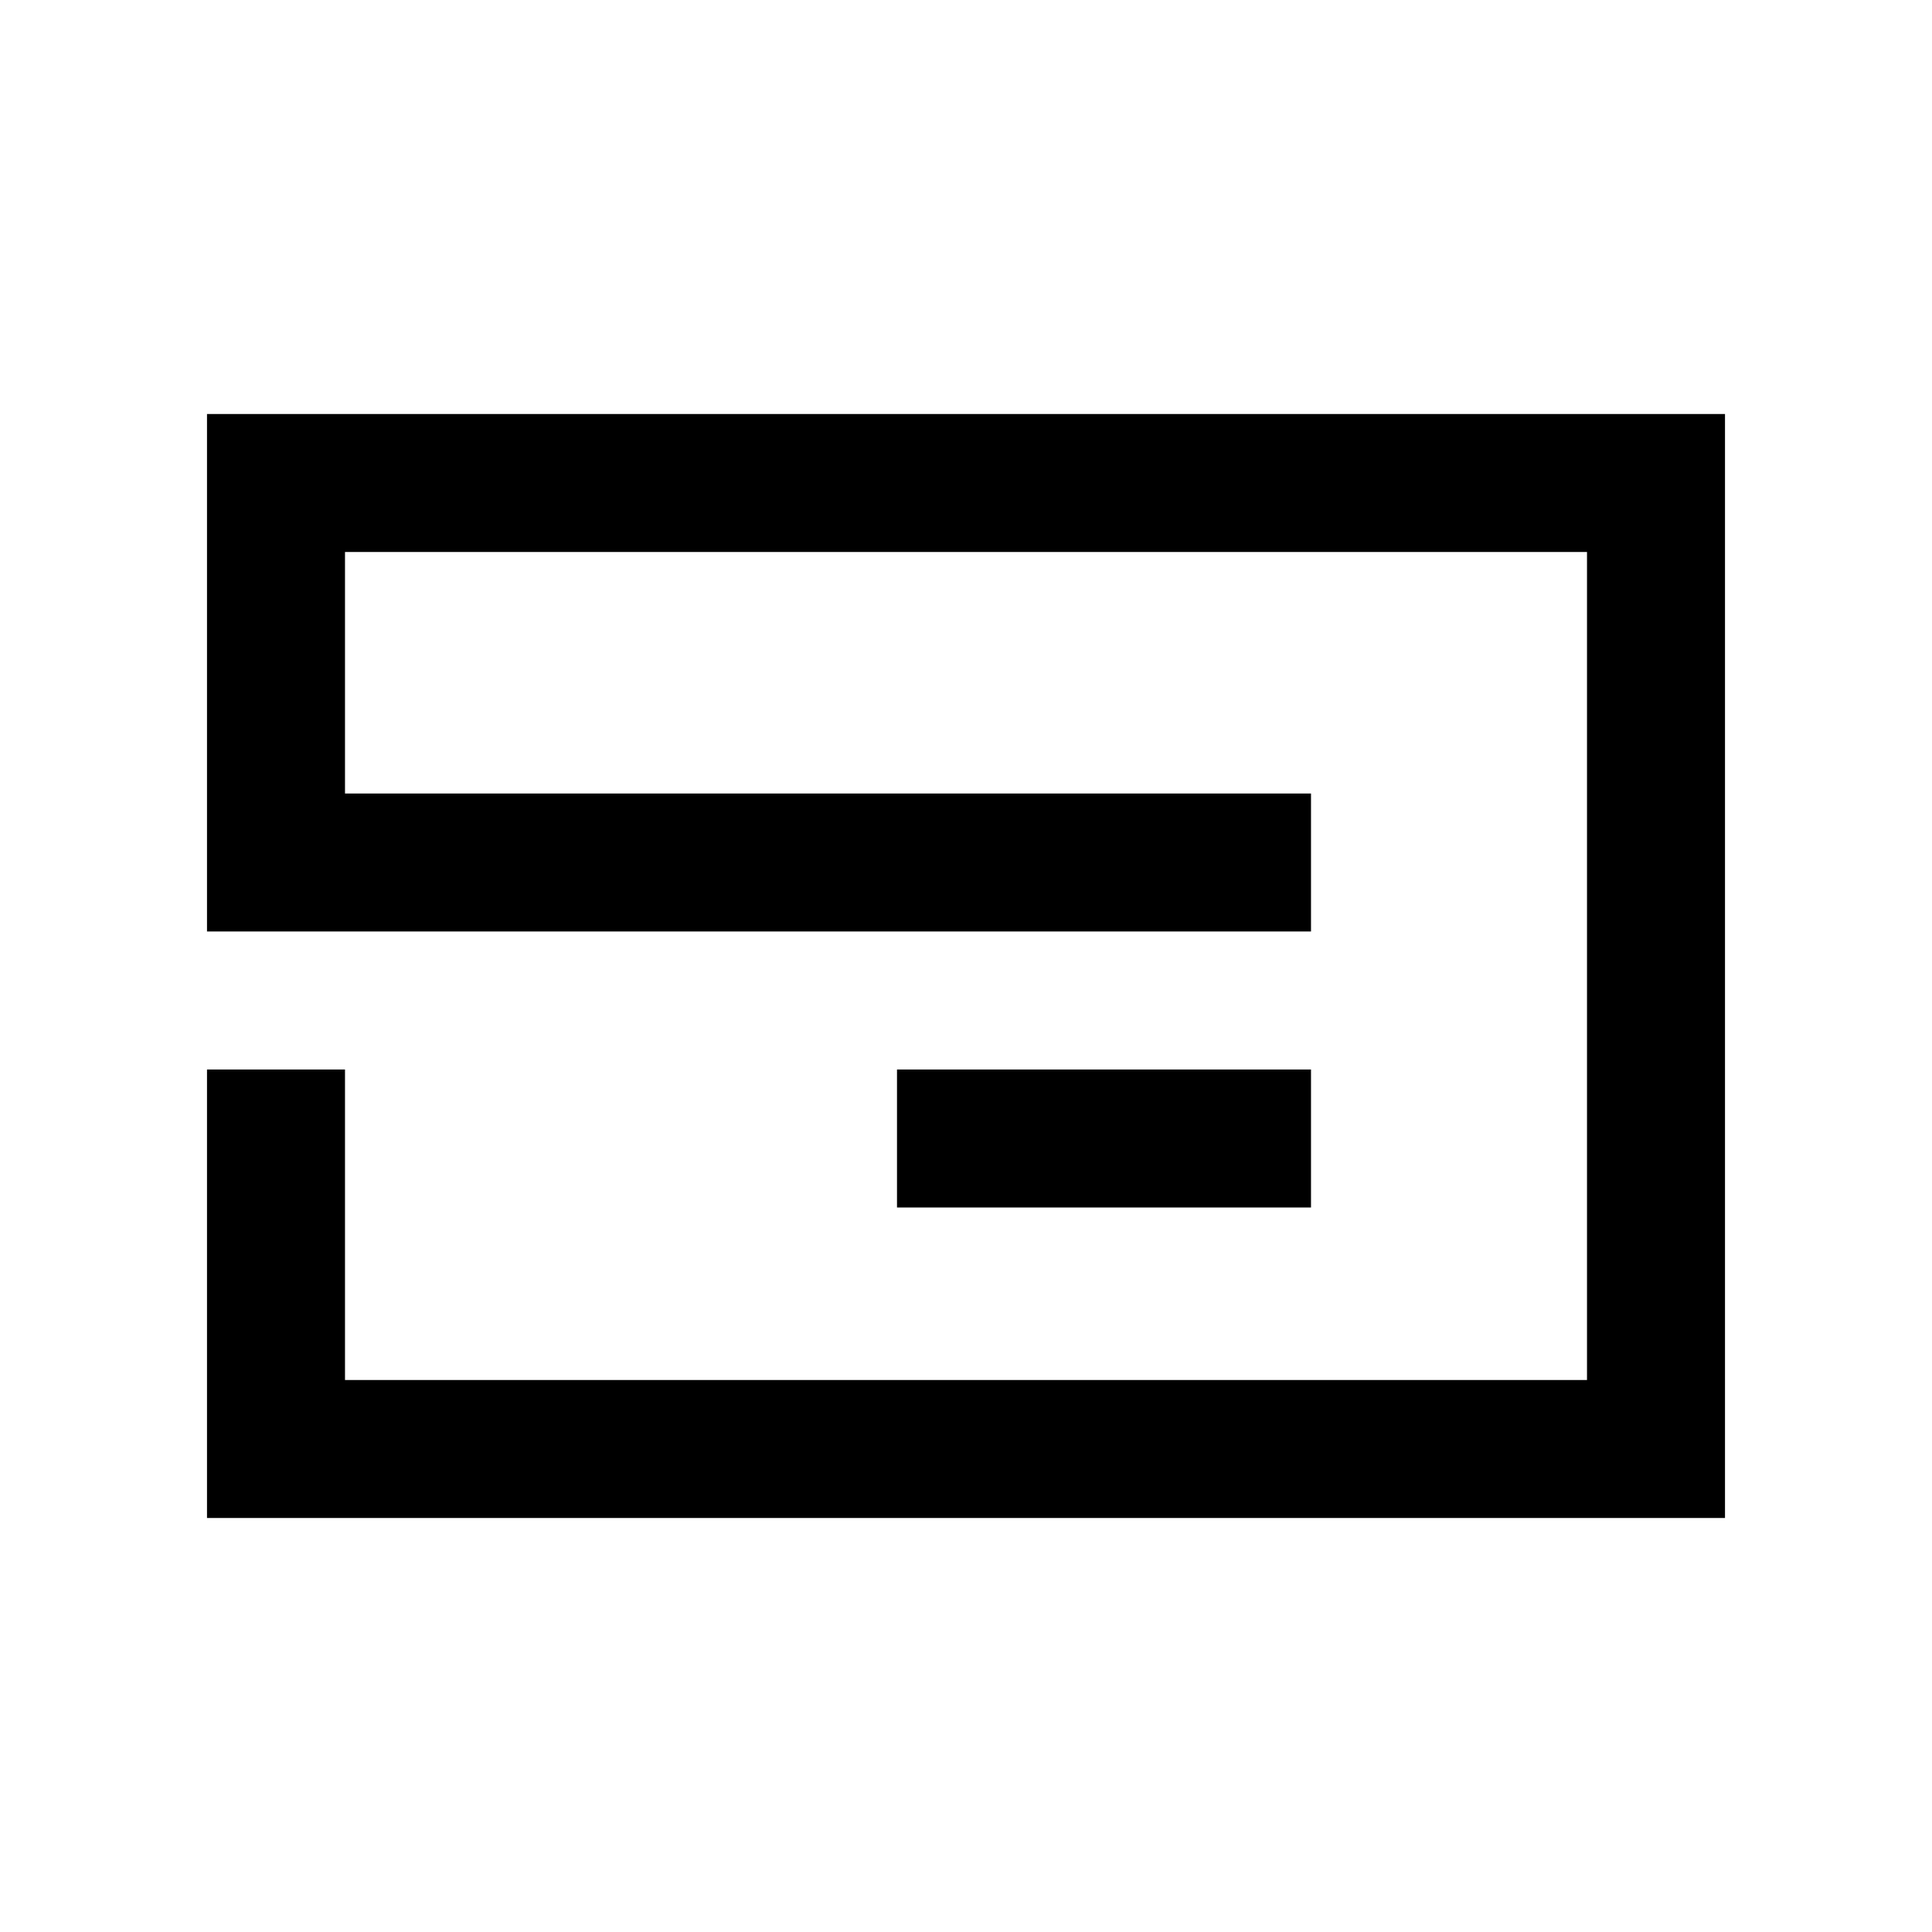
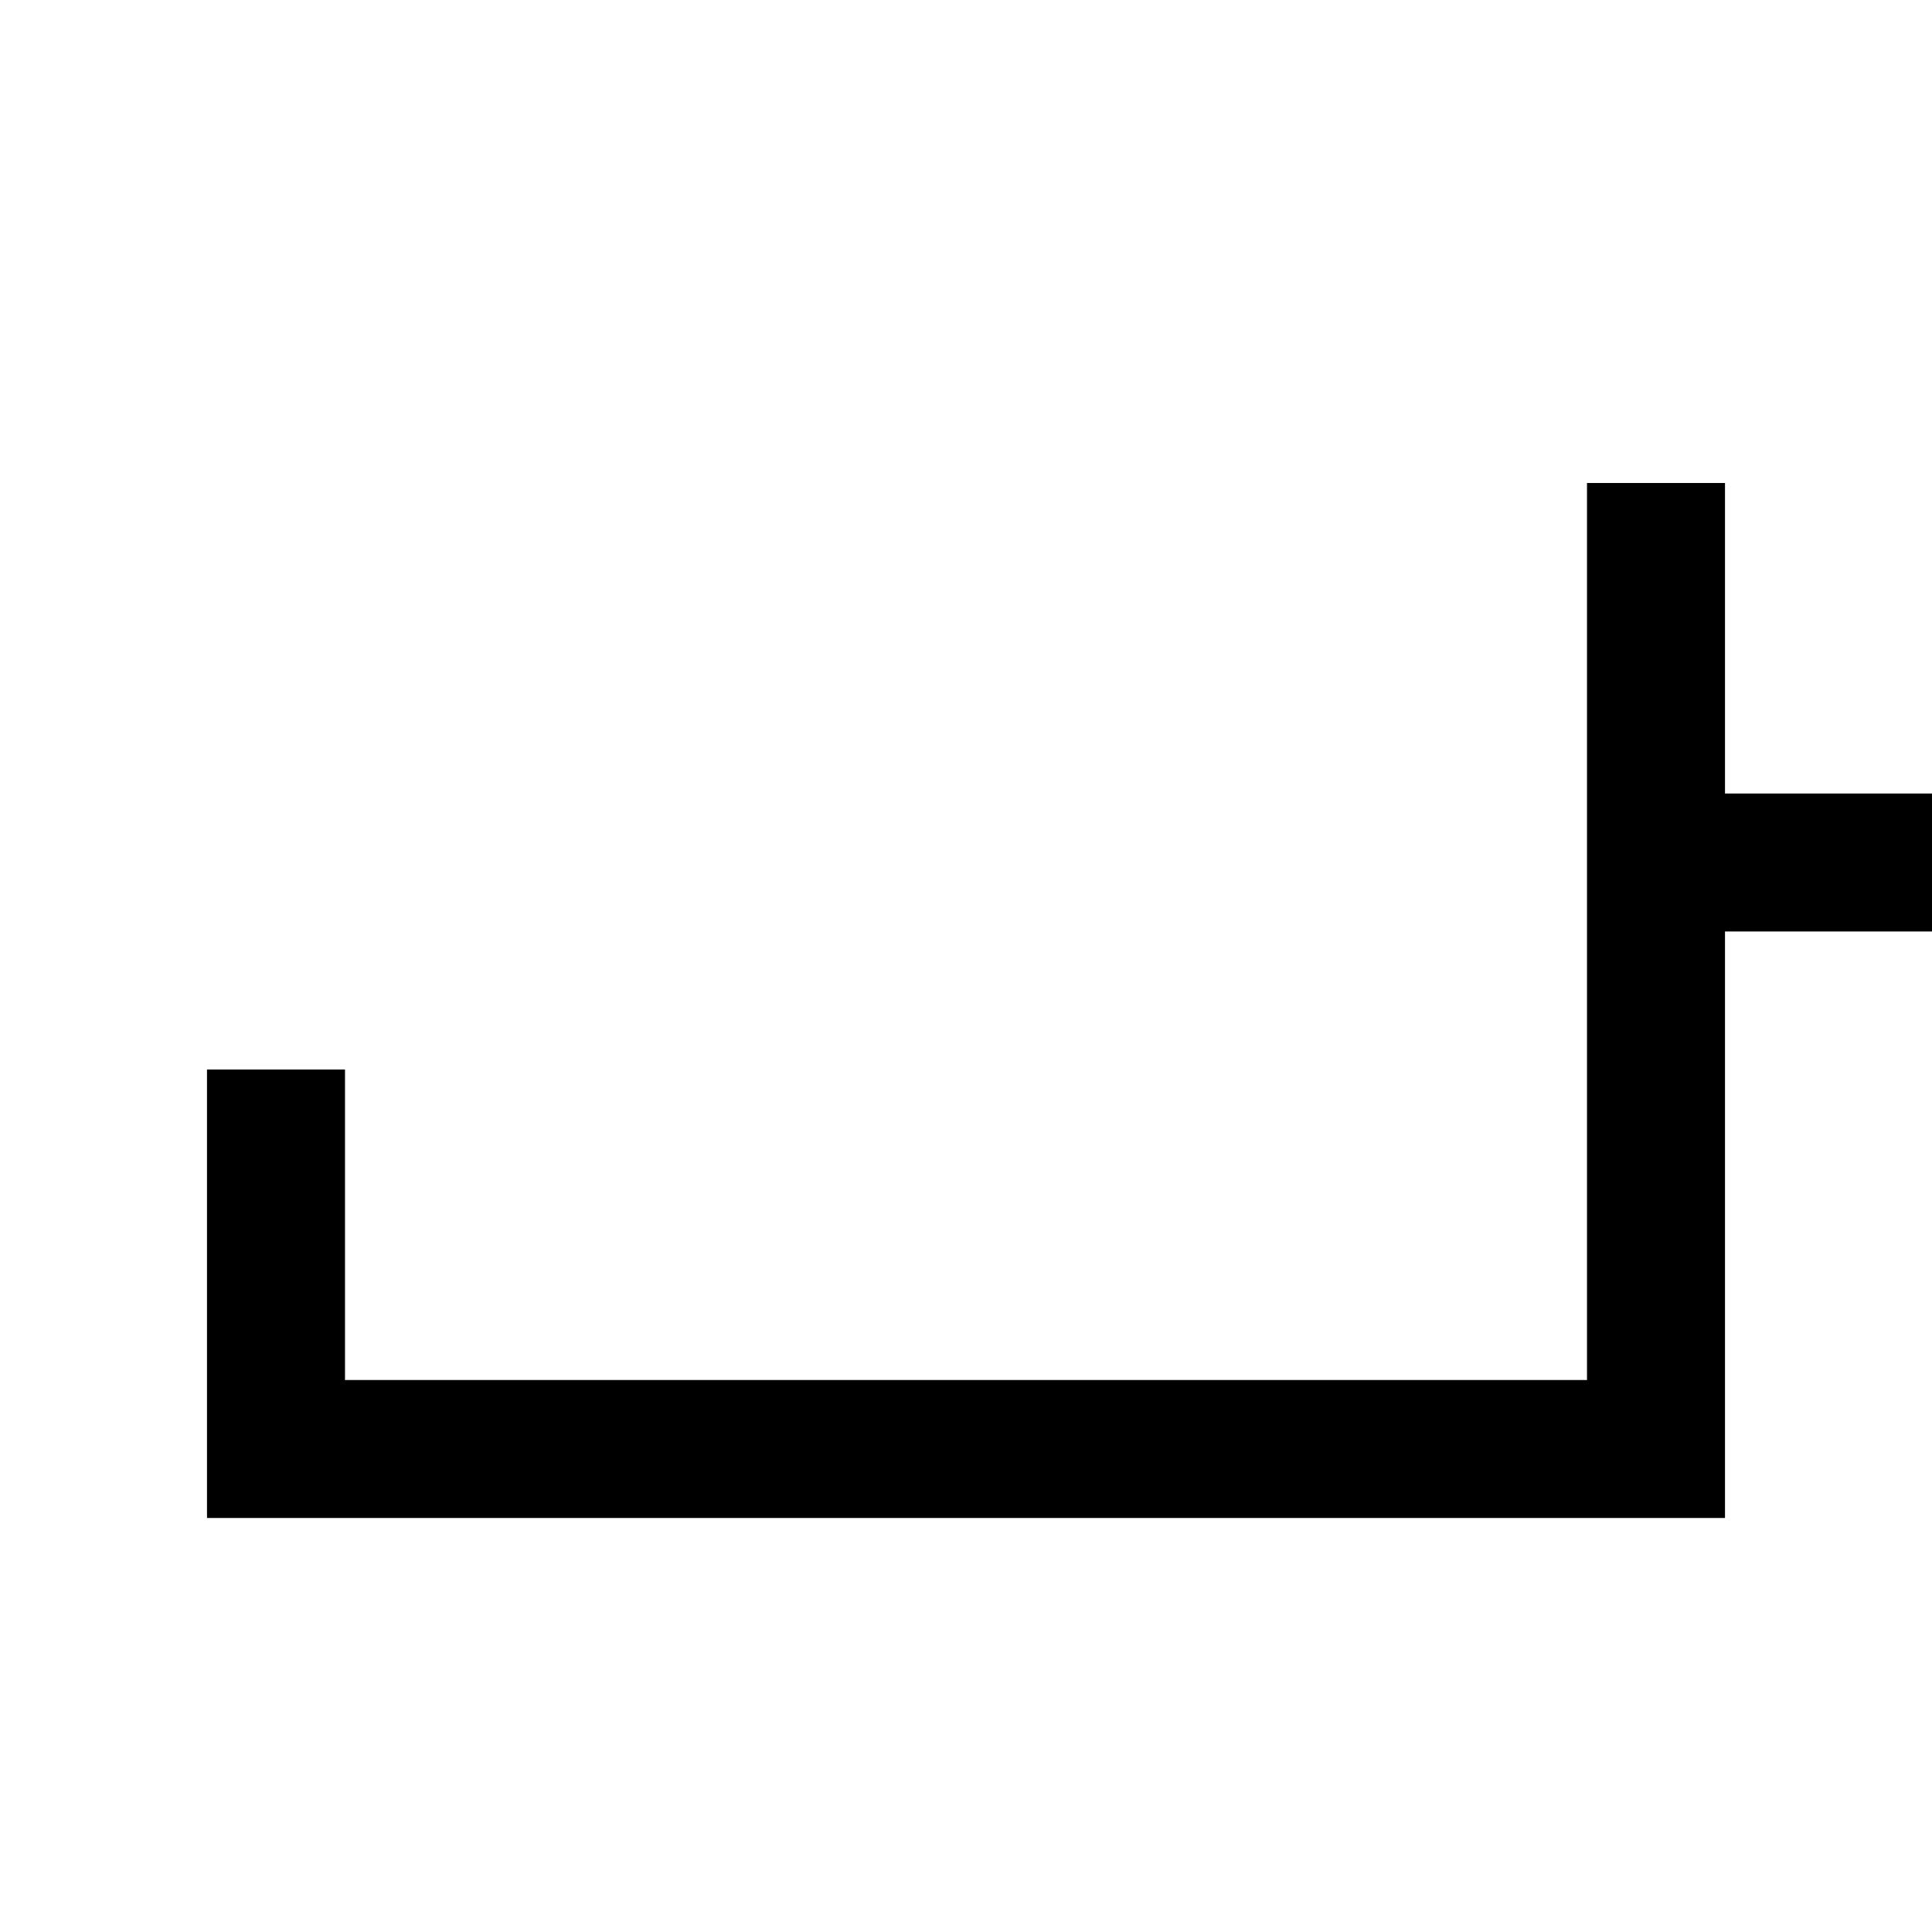
<svg xmlns="http://www.w3.org/2000/svg" width="56" height="56" viewBox="0 0 56 56">
-   <path fill="none" stroke="#000000" stroke-width="4" d="M8,31v11h40V14H8v11h30" />
-   <path fill="none" stroke="#000000" stroke-width="4" d="M26,33h12" />
+   <path fill="none" stroke="#000000" stroke-width="4" d="M8,31v11h40V14v11h30" />
</svg>